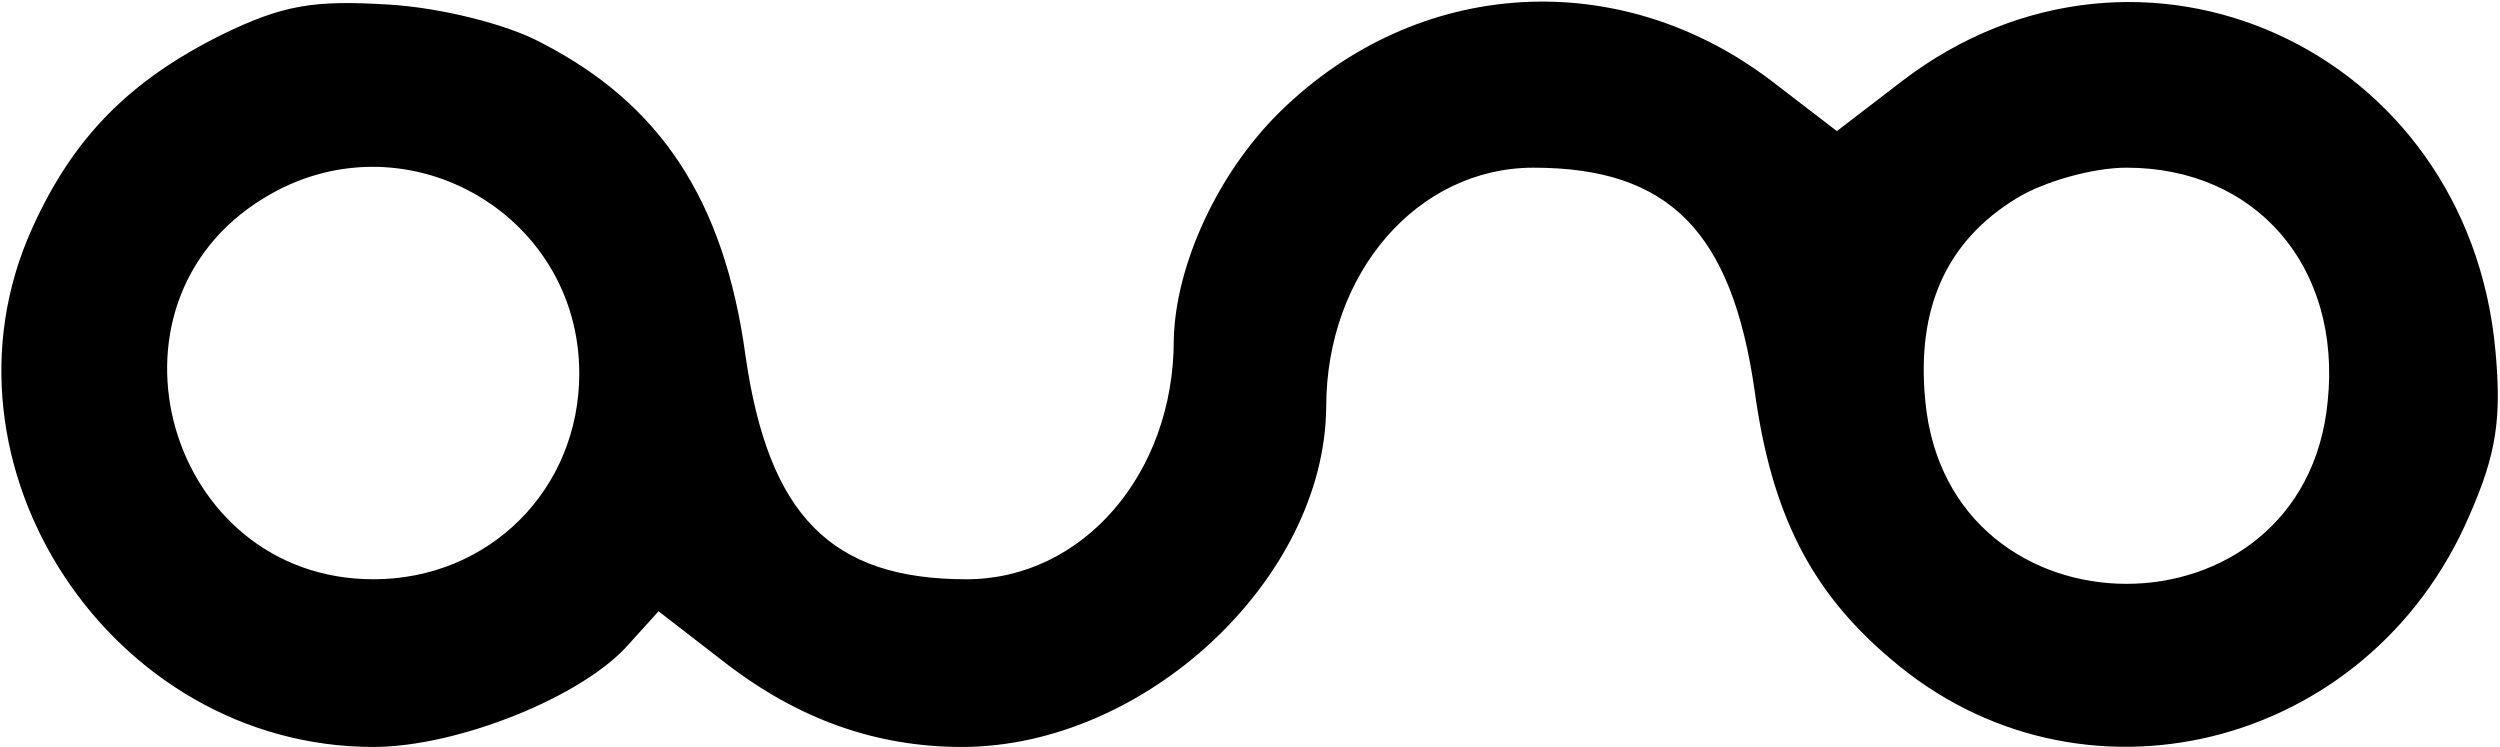
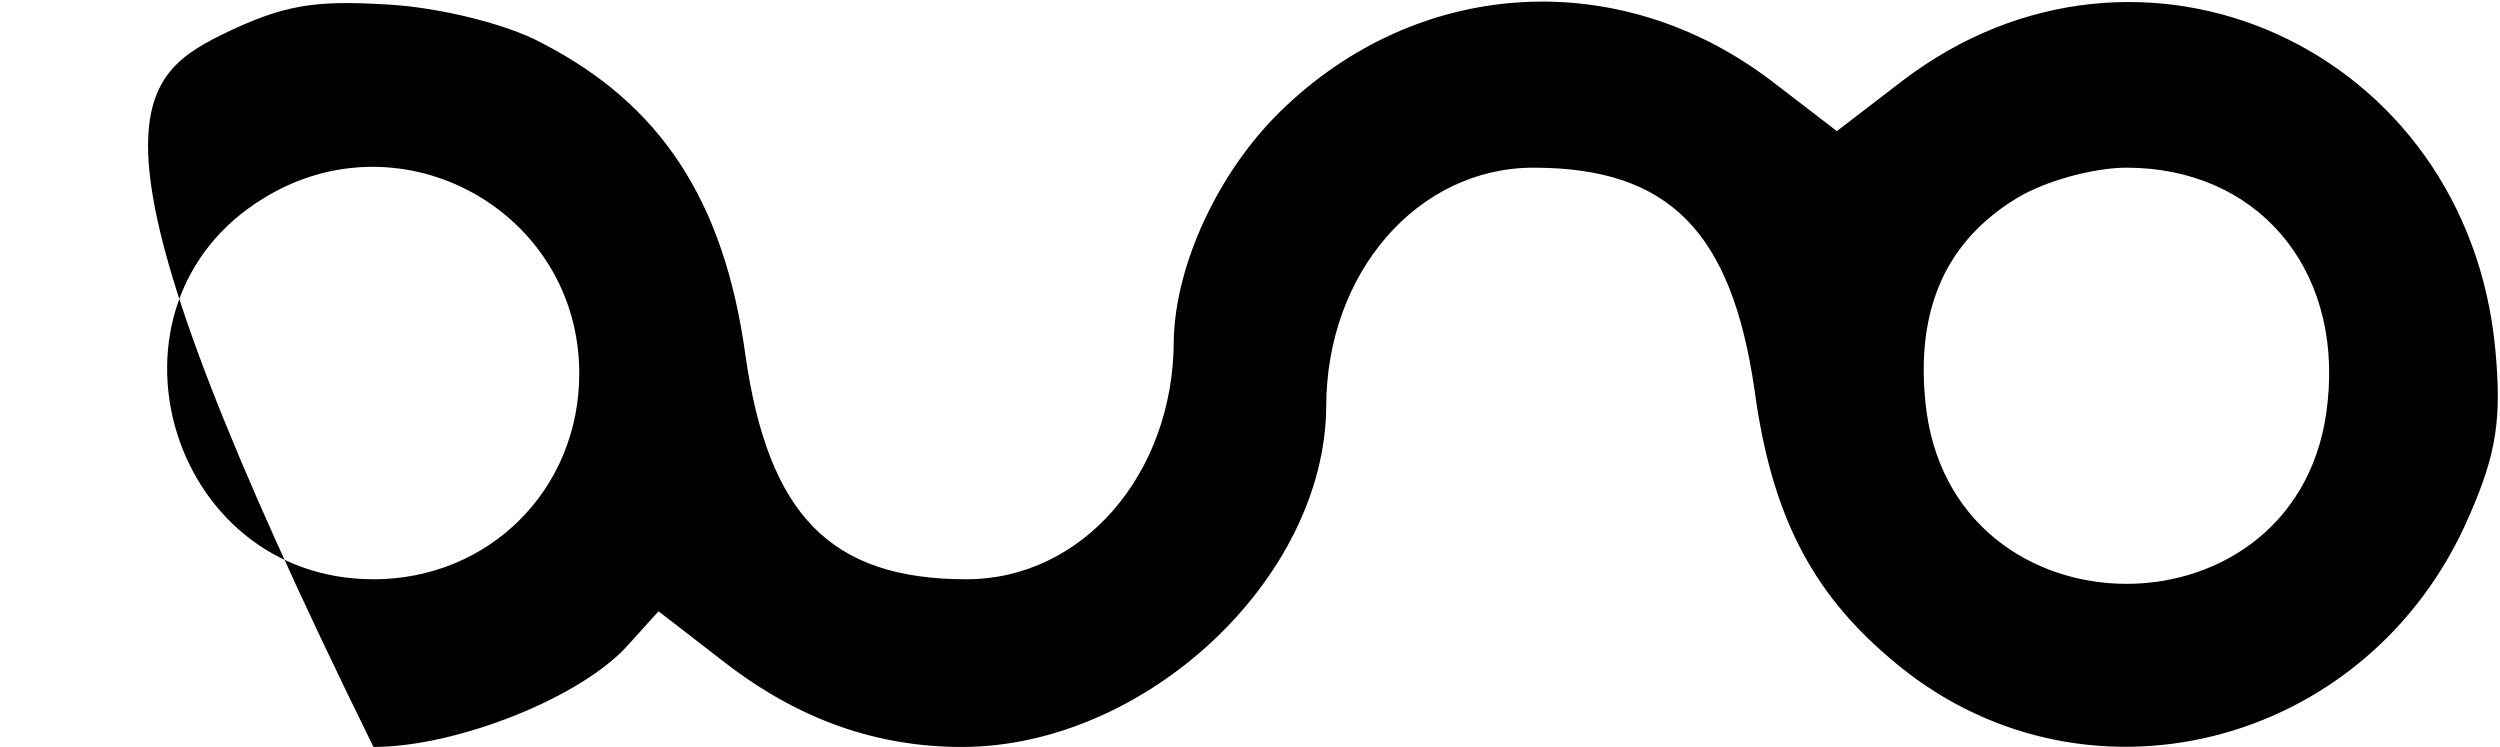
<svg xmlns="http://www.w3.org/2000/svg" width="164px" height="49px" viewBox="0 0 164 49" version="1.1">
  <title>Combined Shape</title>
  <g id="Page-1" stroke="none" stroke-width="1" fill="none" fill-rule="evenodd">
-     <path d="M116.2,5.3 L120.5,8.6 L124.8,5.3 C140.4,-6.6 161.9,3.2 163.7,23 C164.1,27.4 163.8,29.7 162,33.8 C155.4,49.2 136.4,53.9 124,43.2 C118.8,38.8 116.2,33.7 115.1,25.6 C113.6,15.2 109.5,11 100.6,11 C93,11 87,17.9 87,26.7 C86.9,38 75.1,49 63.1,49 C57.5,49 52.4,47.2 47.6,43.5 L43.2,40.1 L41.3,42.2 C38.3,45.7 30,49 24.5,49 C7.3,49 -4.9,30.5 2.1,15 C4.8,9 8.5,5.3 14.5,2.3 C18.6,0.3 20.6,-2.48689958e-14 25.5,0.3 C28.9,0.5 33.3,1.6 35.5,2.8 C43.3,6.8 47.5,13.1 48.9,23.3 C50.4,33.8 54.5,38 63.4,38 C71,38 77,31.1 77,22.3 C77.1,17.4 79.9,11.3 84,7.3 C93,-1.5 106.2,-2.3 116.2,5.3 Z M139.5,11 C137.3,11 134.1,11.9 132.3,13 C127.7,15.8 125.7,20.2 126.3,26.3 C127.8,42.3 151.2,42.3 152.7,26.3 C153.6,17.5 148,11 139.5,11 Z M17.3,13 C5.8,20 11,38 24.5,38 C32.1,38 38,32.1 38,24.5 C38,13.9 26.4,7.4 17.3,13 Z" id="Combined-Shape" fill="#000000" />
+     <path d="M116.2,5.3 L120.5,8.6 L124.8,5.3 C140.4,-6.6 161.9,3.2 163.7,23 C164.1,27.4 163.8,29.7 162,33.8 C155.4,49.2 136.4,53.9 124,43.2 C118.8,38.8 116.2,33.7 115.1,25.6 C113.6,15.2 109.5,11 100.6,11 C93,11 87,17.9 87,26.7 C86.9,38 75.1,49 63.1,49 C57.5,49 52.4,47.2 47.6,43.5 L43.2,40.1 L41.3,42.2 C38.3,45.7 30,49 24.5,49 C4.8,9 8.5,5.3 14.5,2.3 C18.6,0.3 20.6,-2.48689958e-14 25.5,0.3 C28.9,0.5 33.3,1.6 35.5,2.8 C43.3,6.8 47.5,13.1 48.9,23.3 C50.4,33.8 54.5,38 63.4,38 C71,38 77,31.1 77,22.3 C77.1,17.4 79.9,11.3 84,7.3 C93,-1.5 106.2,-2.3 116.2,5.3 Z M139.5,11 C137.3,11 134.1,11.9 132.3,13 C127.7,15.8 125.7,20.2 126.3,26.3 C127.8,42.3 151.2,42.3 152.7,26.3 C153.6,17.5 148,11 139.5,11 Z M17.3,13 C5.8,20 11,38 24.5,38 C32.1,38 38,32.1 38,24.5 C38,13.9 26.4,7.4 17.3,13 Z" id="Combined-Shape" fill="#000000" />
  </g>
</svg>